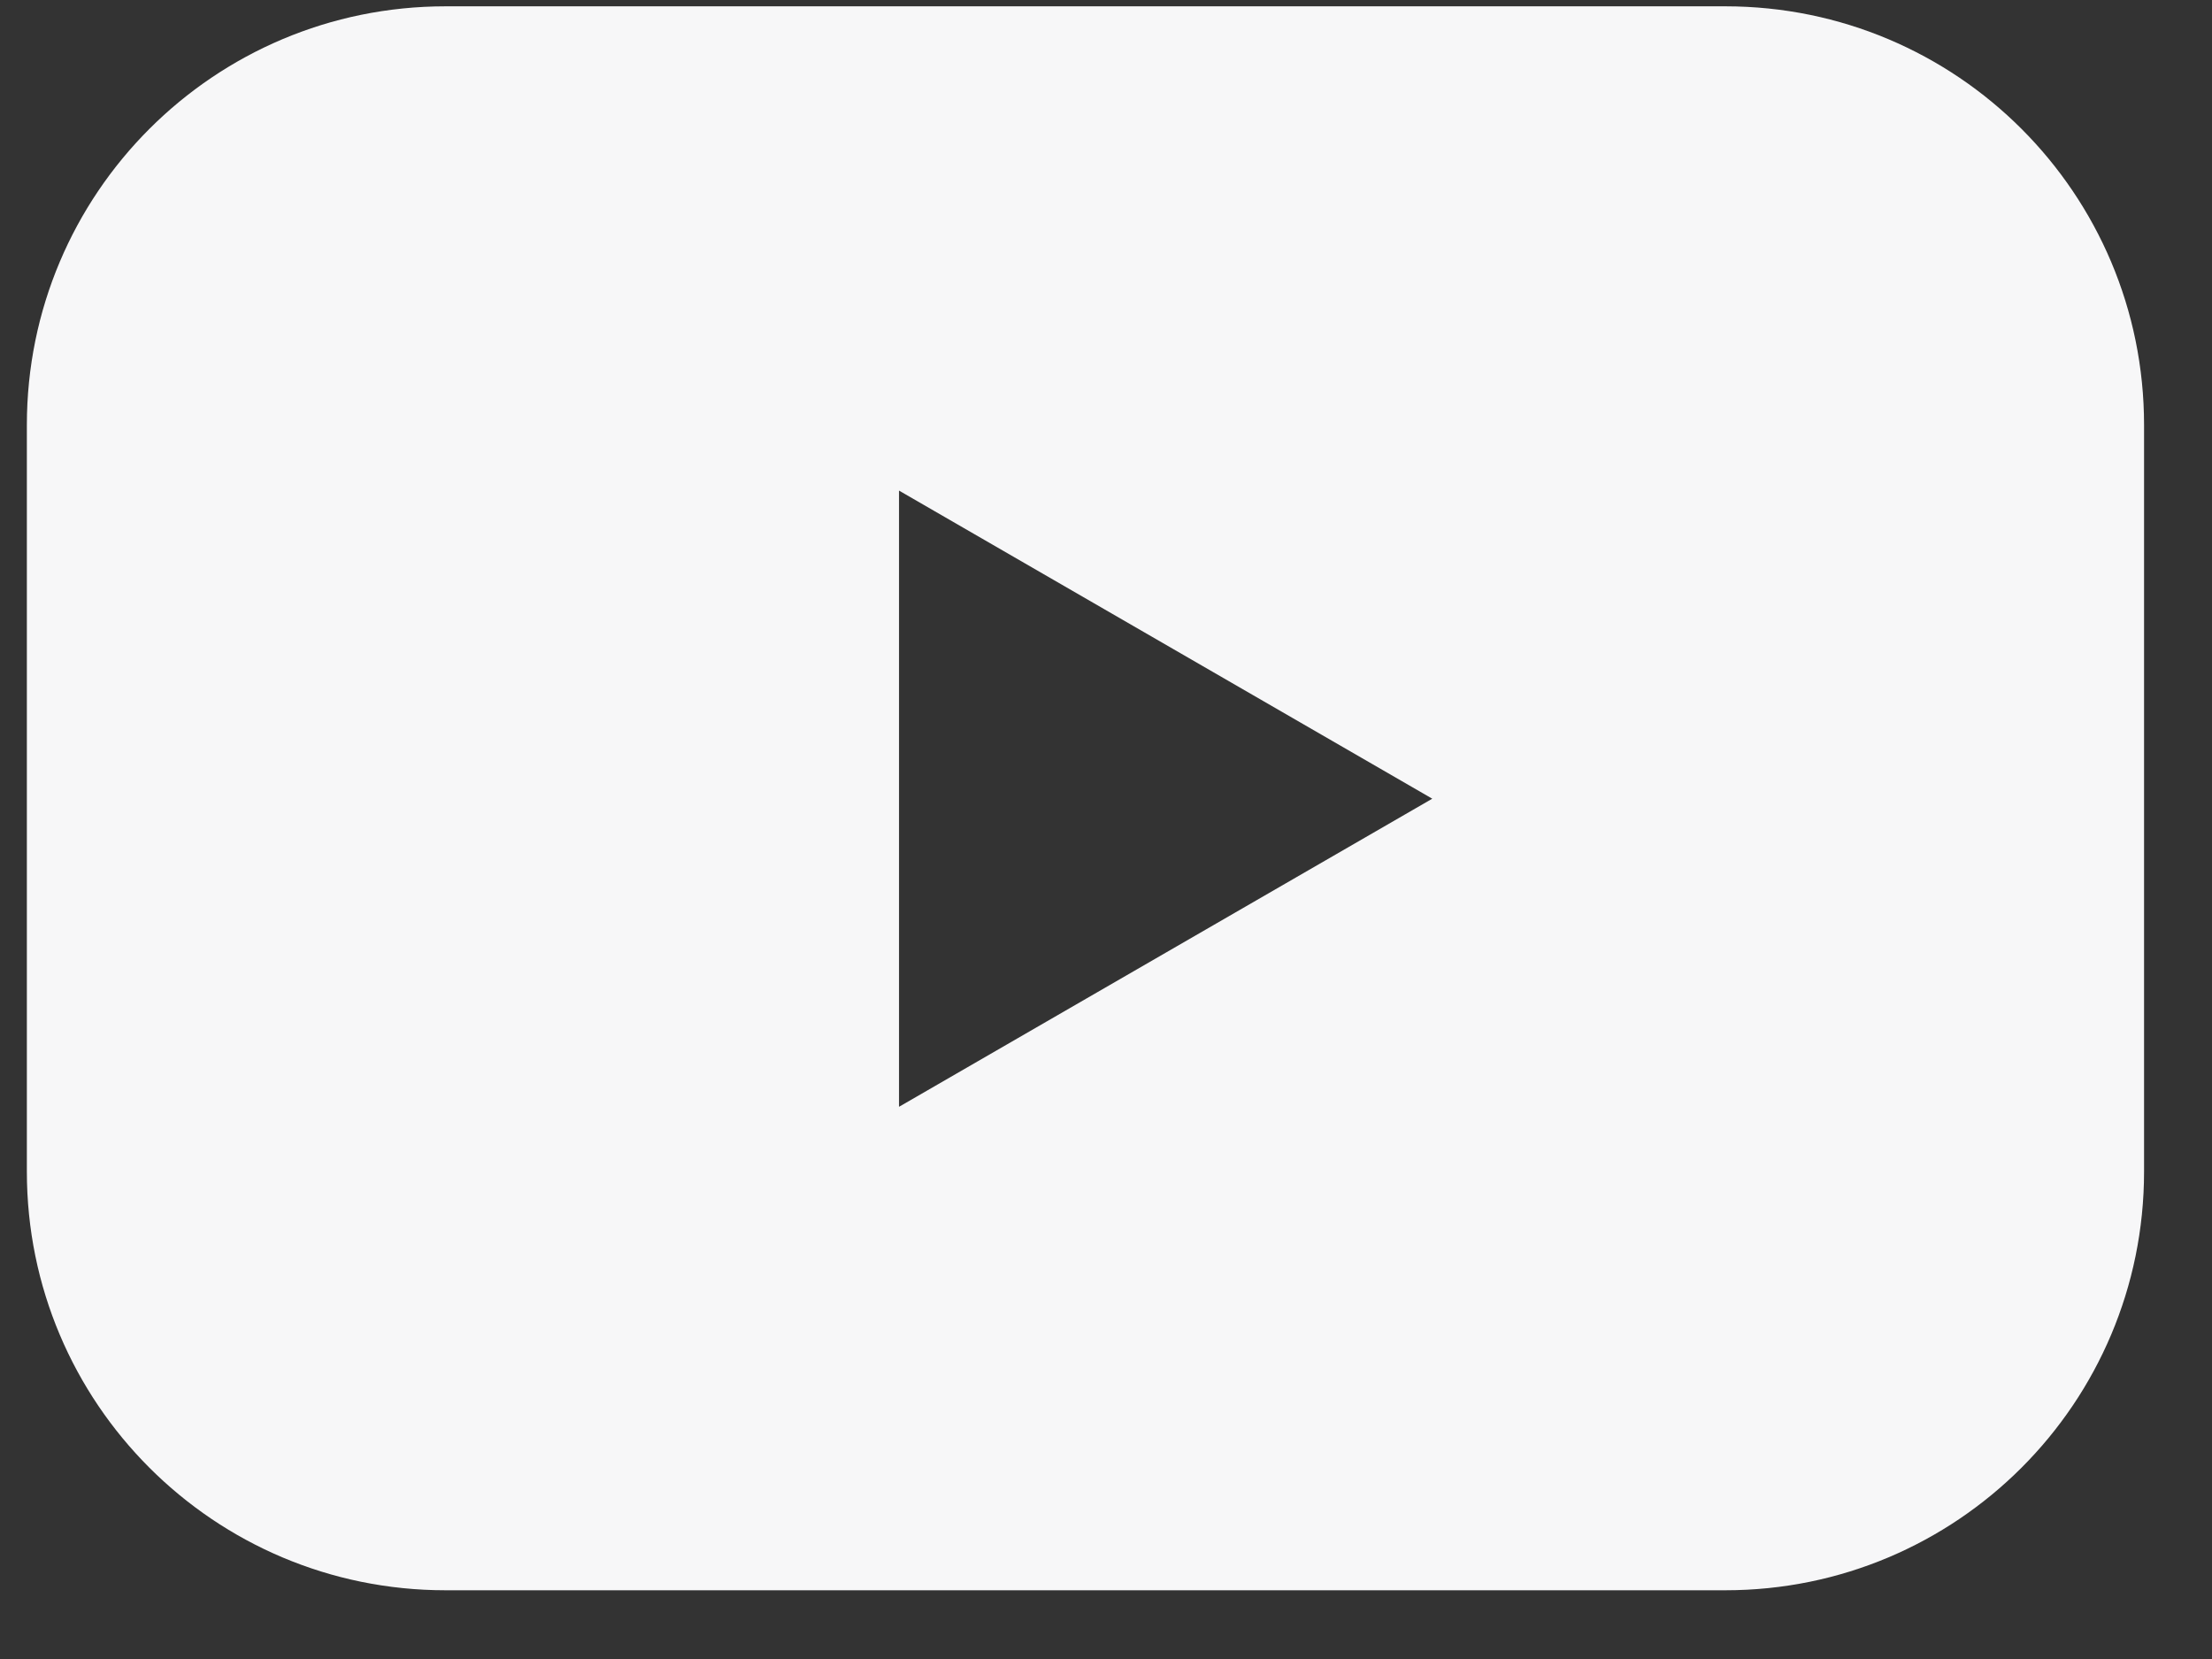
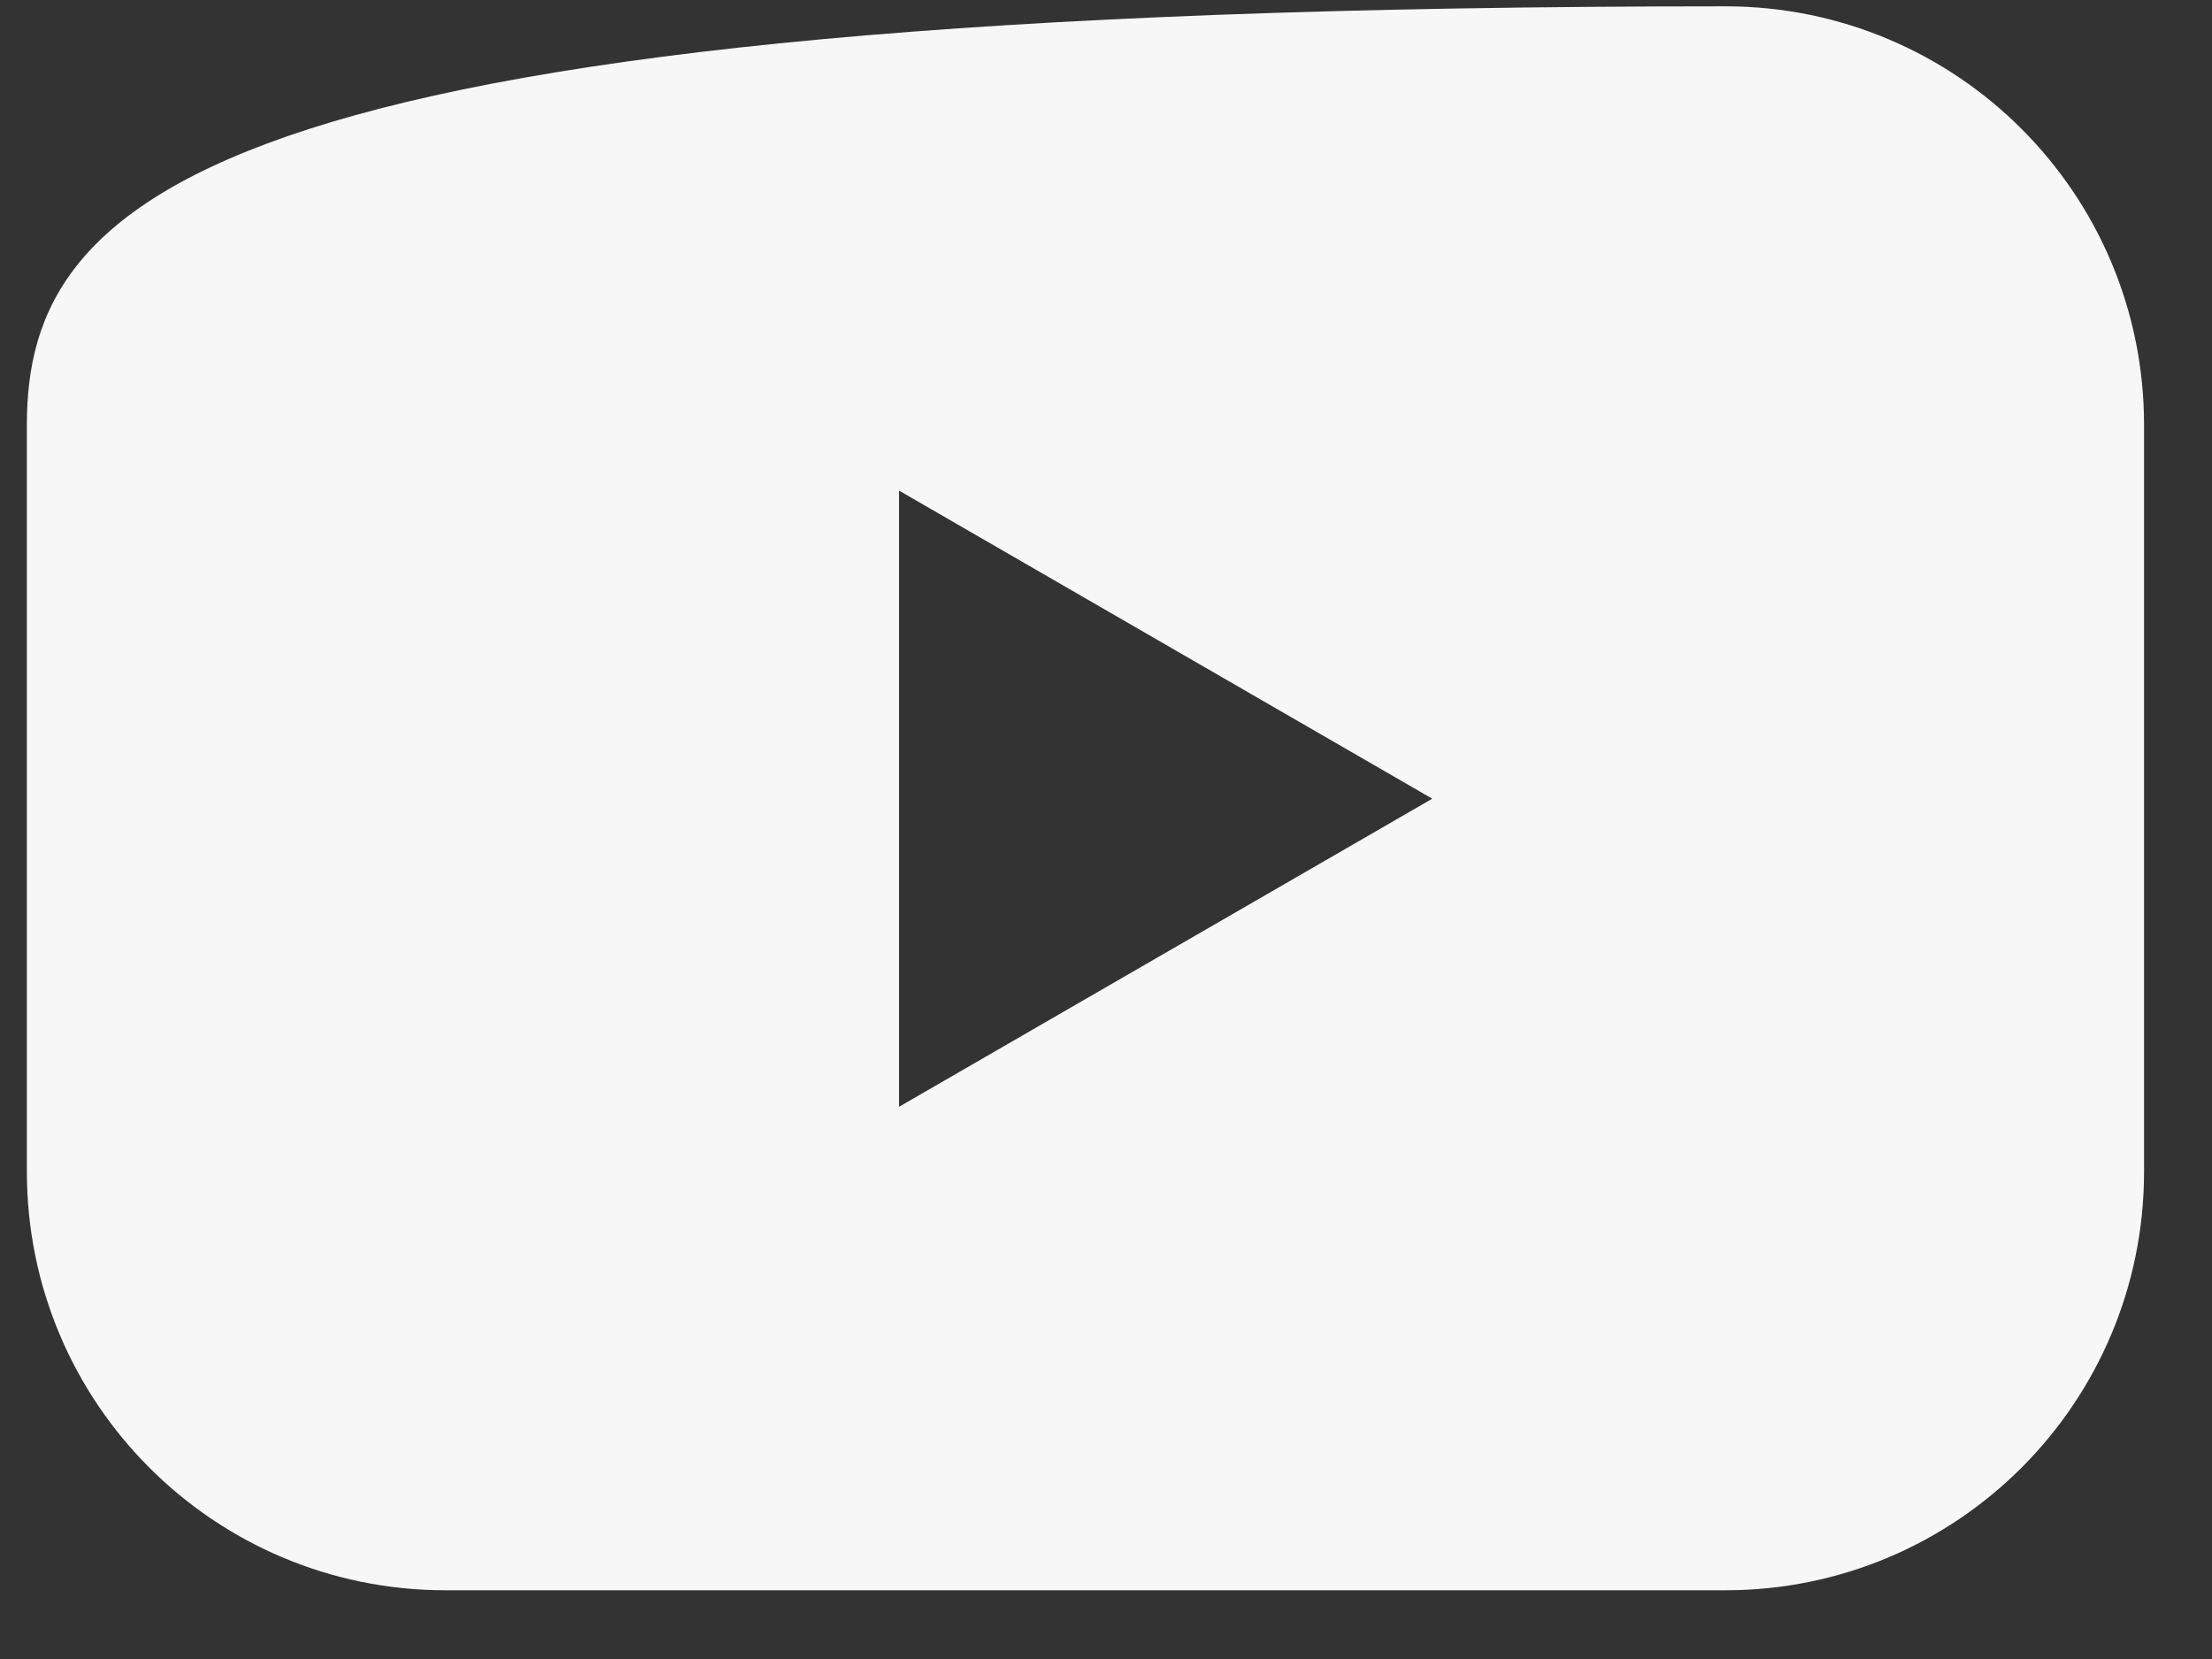
<svg xmlns="http://www.w3.org/2000/svg" width="28" height="21" viewBox="0 0 28 21" fill="none">
  <rect x="0" y="0" width="28" height="21" fill="#333333" stroke="none" />
-   <path d="M21.84 0.08H5.64C2.71 0.08 0.34 2.45 0.34 5.38V14.83C0.34 17.76 2.71 20.13 5.64 20.13H21.84C24.77 20.13 27.14 17.76 27.14 14.83V5.38C27.14 2.45 24.77 0.08 21.84 0.08ZM11.38 14V6.21L18.13 10.11L11.38 14.01V14Z" fill="#F7F7F8" />
+   <path d="M21.84 0.08C2.71 0.08 0.34 2.45 0.34 5.38V14.83C0.34 17.76 2.71 20.13 5.64 20.13H21.84C24.77 20.13 27.14 17.76 27.14 14.83V5.38C27.14 2.45 24.77 0.08 21.84 0.08ZM11.38 14V6.21L18.13 10.11L11.38 14.01V14Z" fill="#F7F7F8" />
</svg>